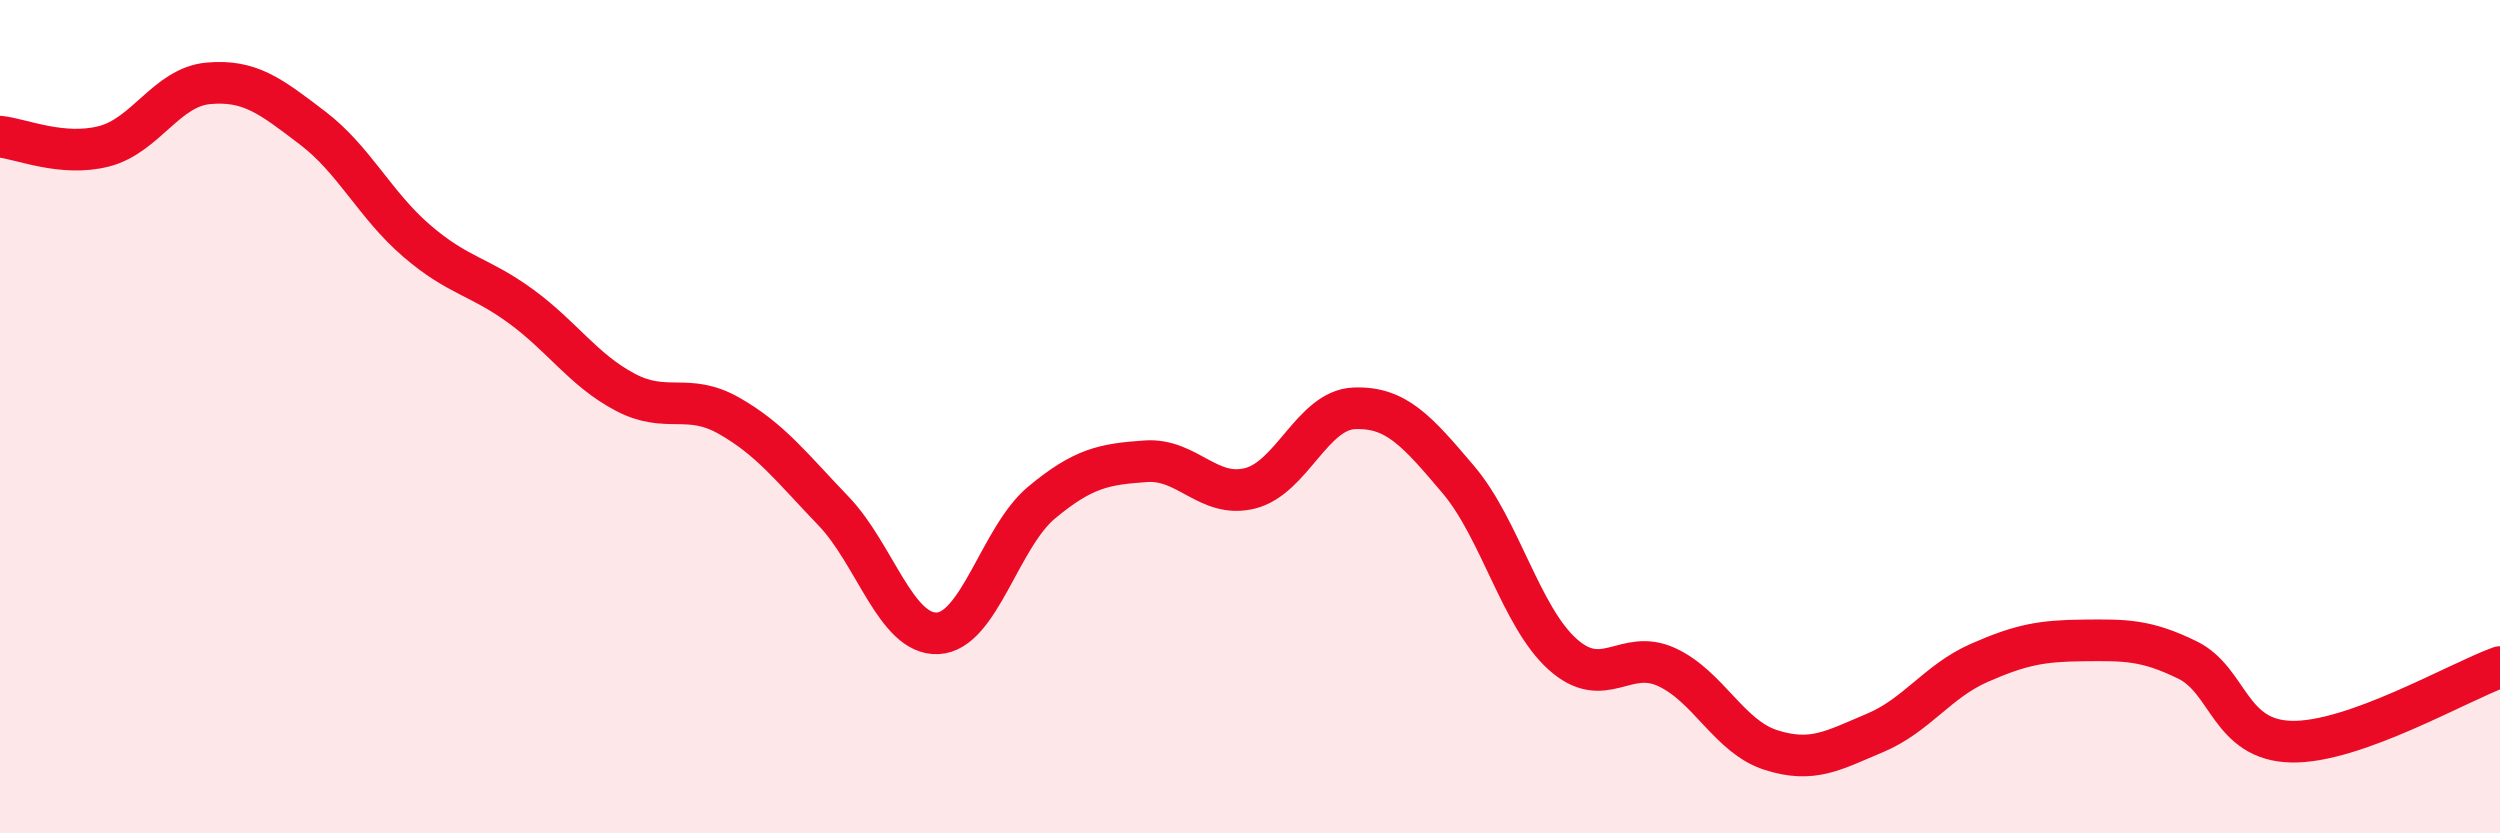
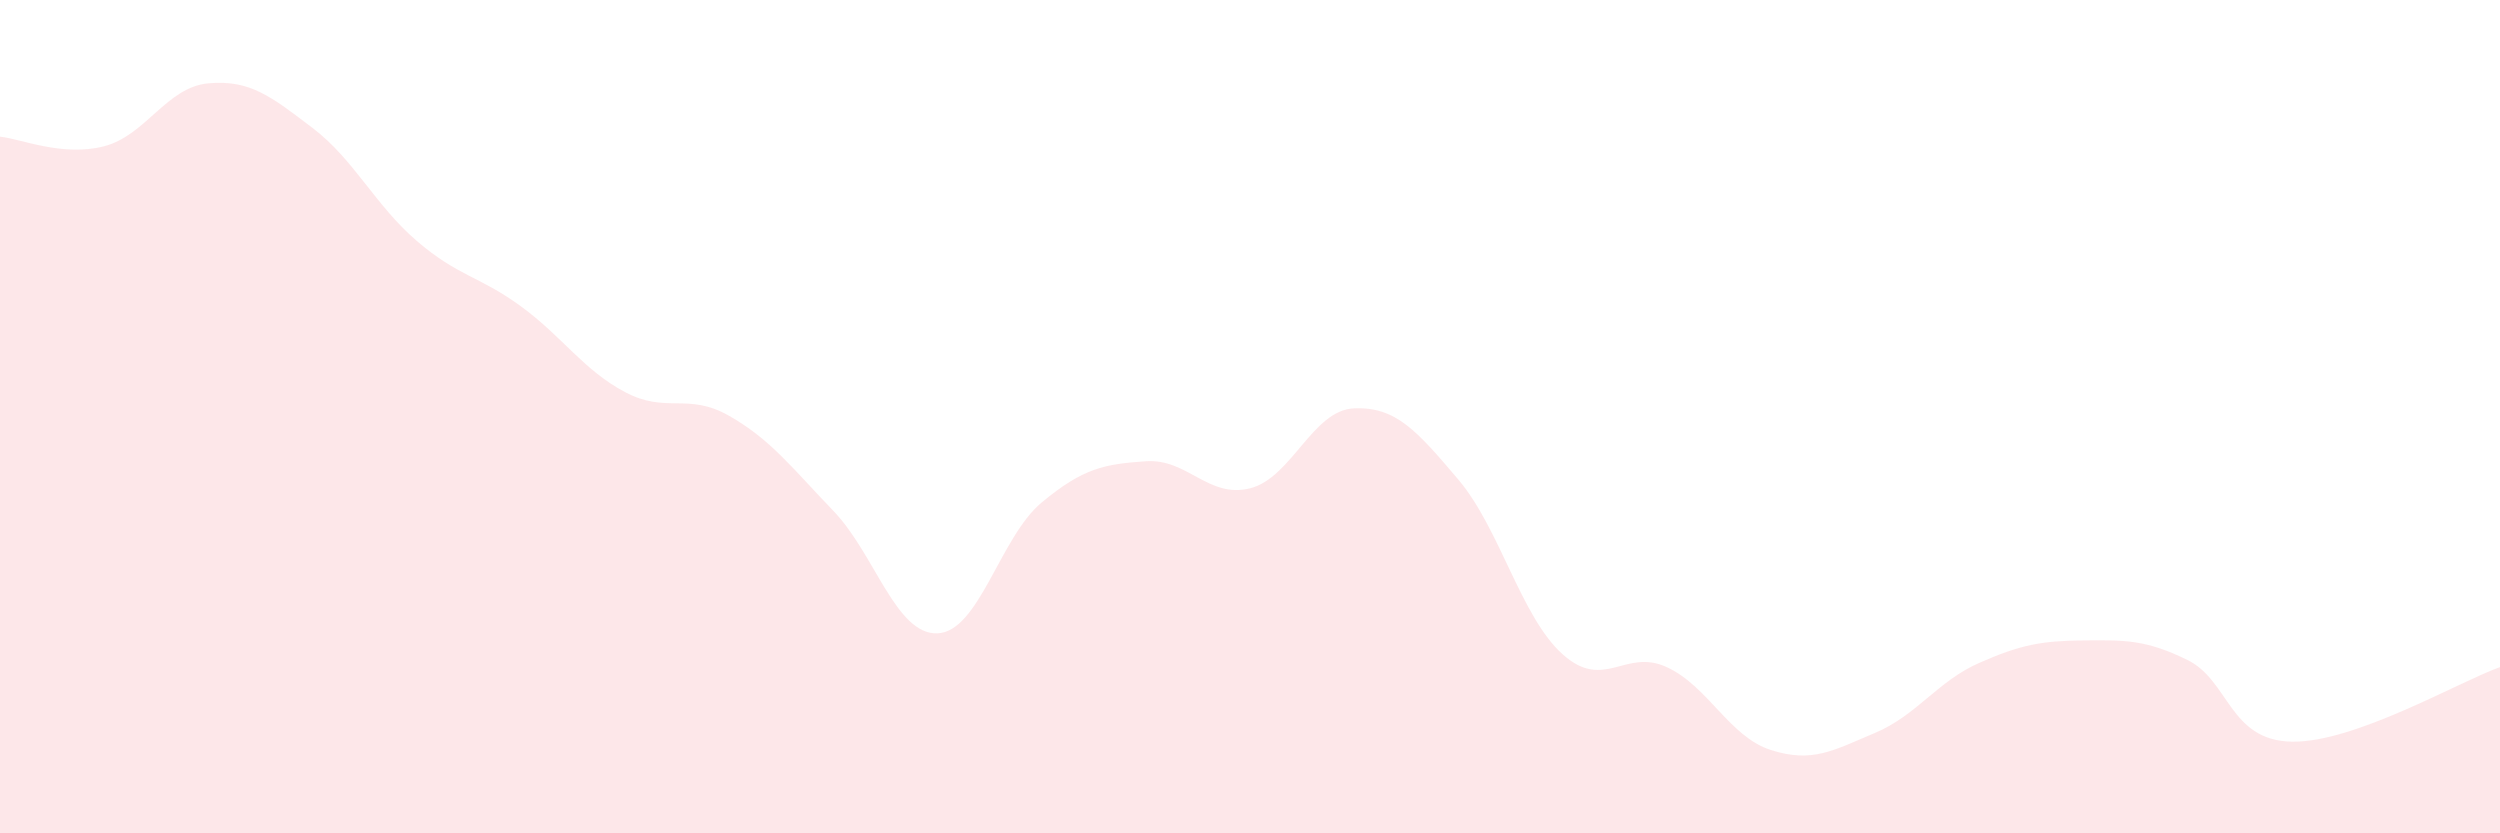
<svg xmlns="http://www.w3.org/2000/svg" width="60" height="20" viewBox="0 0 60 20">
  <path d="M 0,3.28 C 0.5,3.33 1.5,3.77 2.5,3.51 C 3.5,3.25 4,2.09 5,2 C 6,1.91 6.5,2.31 7.5,3.07 C 8.5,3.83 9,4.92 10,5.78 C 11,6.64 11.5,6.62 12.5,7.35 C 13.5,8.08 14,8.88 15,9.41 C 16,9.94 16.5,9.41 17.5,9.98 C 18.5,10.55 19,11.22 20,12.26 C 21,13.3 21.5,15.24 22.5,15.2 C 23.5,15.16 24,12.89 25,12.06 C 26,11.23 26.5,11.14 27.5,11.07 C 28.5,11 29,11.97 30,11.72 C 31,11.47 31.5,9.84 32.5,9.8 C 33.5,9.76 34,10.33 35,11.51 C 36,12.69 36.5,14.8 37.5,15.7 C 38.5,16.6 39,15.55 40,16.01 C 41,16.47 41.5,17.68 42.5,18 C 43.5,18.32 44,18.01 45,17.59 C 46,17.17 46.5,16.35 47.5,15.91 C 48.5,15.47 49,15.38 50,15.37 C 51,15.36 51.5,15.35 52.5,15.84 C 53.5,16.33 53.5,17.77 55,17.8 C 56.5,17.83 59,16.37 60,16.01L60 20L0 20Z" fill="#EB0A25" opacity="0.1" stroke-linecap="round" stroke-linejoin="round" />
-   <path d="M 0,3.28 C 0.5,3.33 1.5,3.77 2.5,3.51 C 3.5,3.25 4,2.09 5,2 C 6,1.91 6.5,2.31 7.5,3.07 C 8.5,3.83 9,4.92 10,5.78 C 11,6.64 11.5,6.62 12.5,7.35 C 13.5,8.08 14,8.88 15,9.41 C 16,9.94 16.5,9.41 17.5,9.98 C 18.5,10.55 19,11.22 20,12.26 C 21,13.3 21.5,15.24 22.5,15.2 C 23.5,15.16 24,12.89 25,12.06 C 26,11.23 26.5,11.14 27.5,11.07 C 28.5,11 29,11.97 30,11.72 C 31,11.47 31.5,9.84 32.5,9.8 C 33.5,9.76 34,10.33 35,11.51 C 36,12.69 36.5,14.8 37.5,15.7 C 38.5,16.6 39,15.55 40,16.01 C 41,16.47 41.5,17.68 42.5,18 C 43.5,18.32 44,18.01 45,17.59 C 46,17.17 46.5,16.35 47.5,15.91 C 48.5,15.47 49,15.38 50,15.37 C 51,15.36 51.5,15.35 52.5,15.84 C 53.5,16.33 53.5,17.77 55,17.8 C 56.5,17.83 59,16.37 60,16.01" stroke="#EB0A25" stroke-width="1" fill="none" stroke-linecap="round" stroke-linejoin="round" />
</svg>